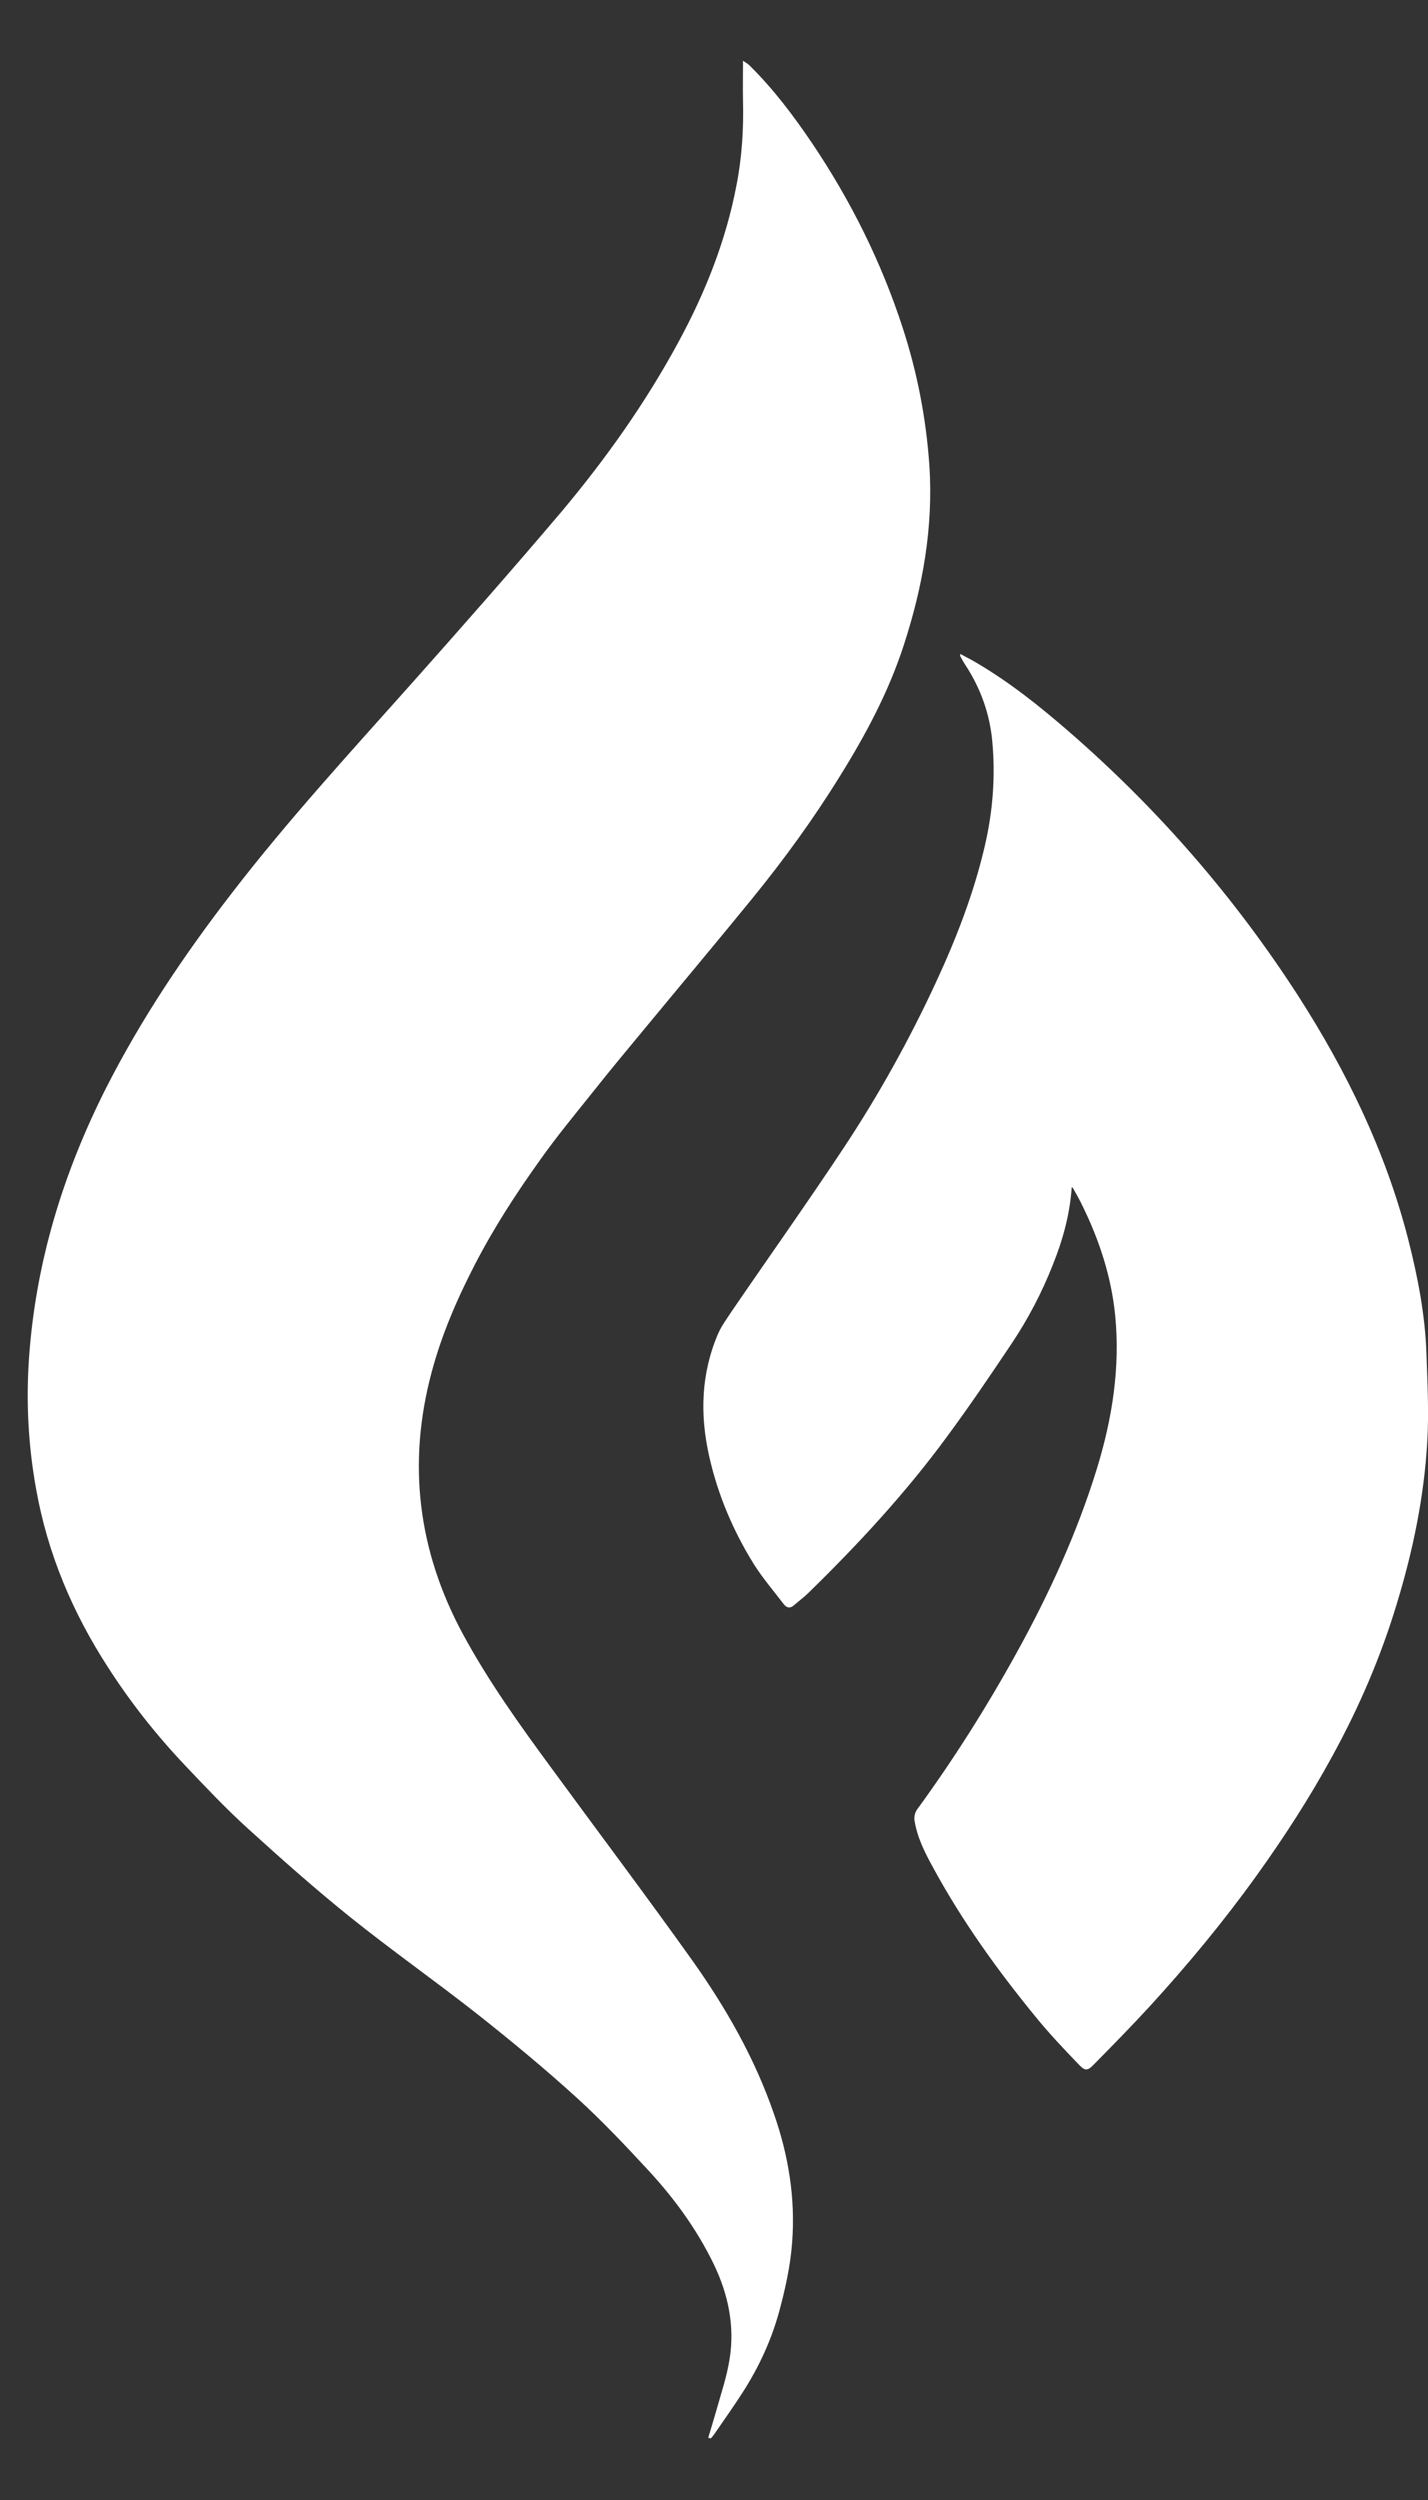
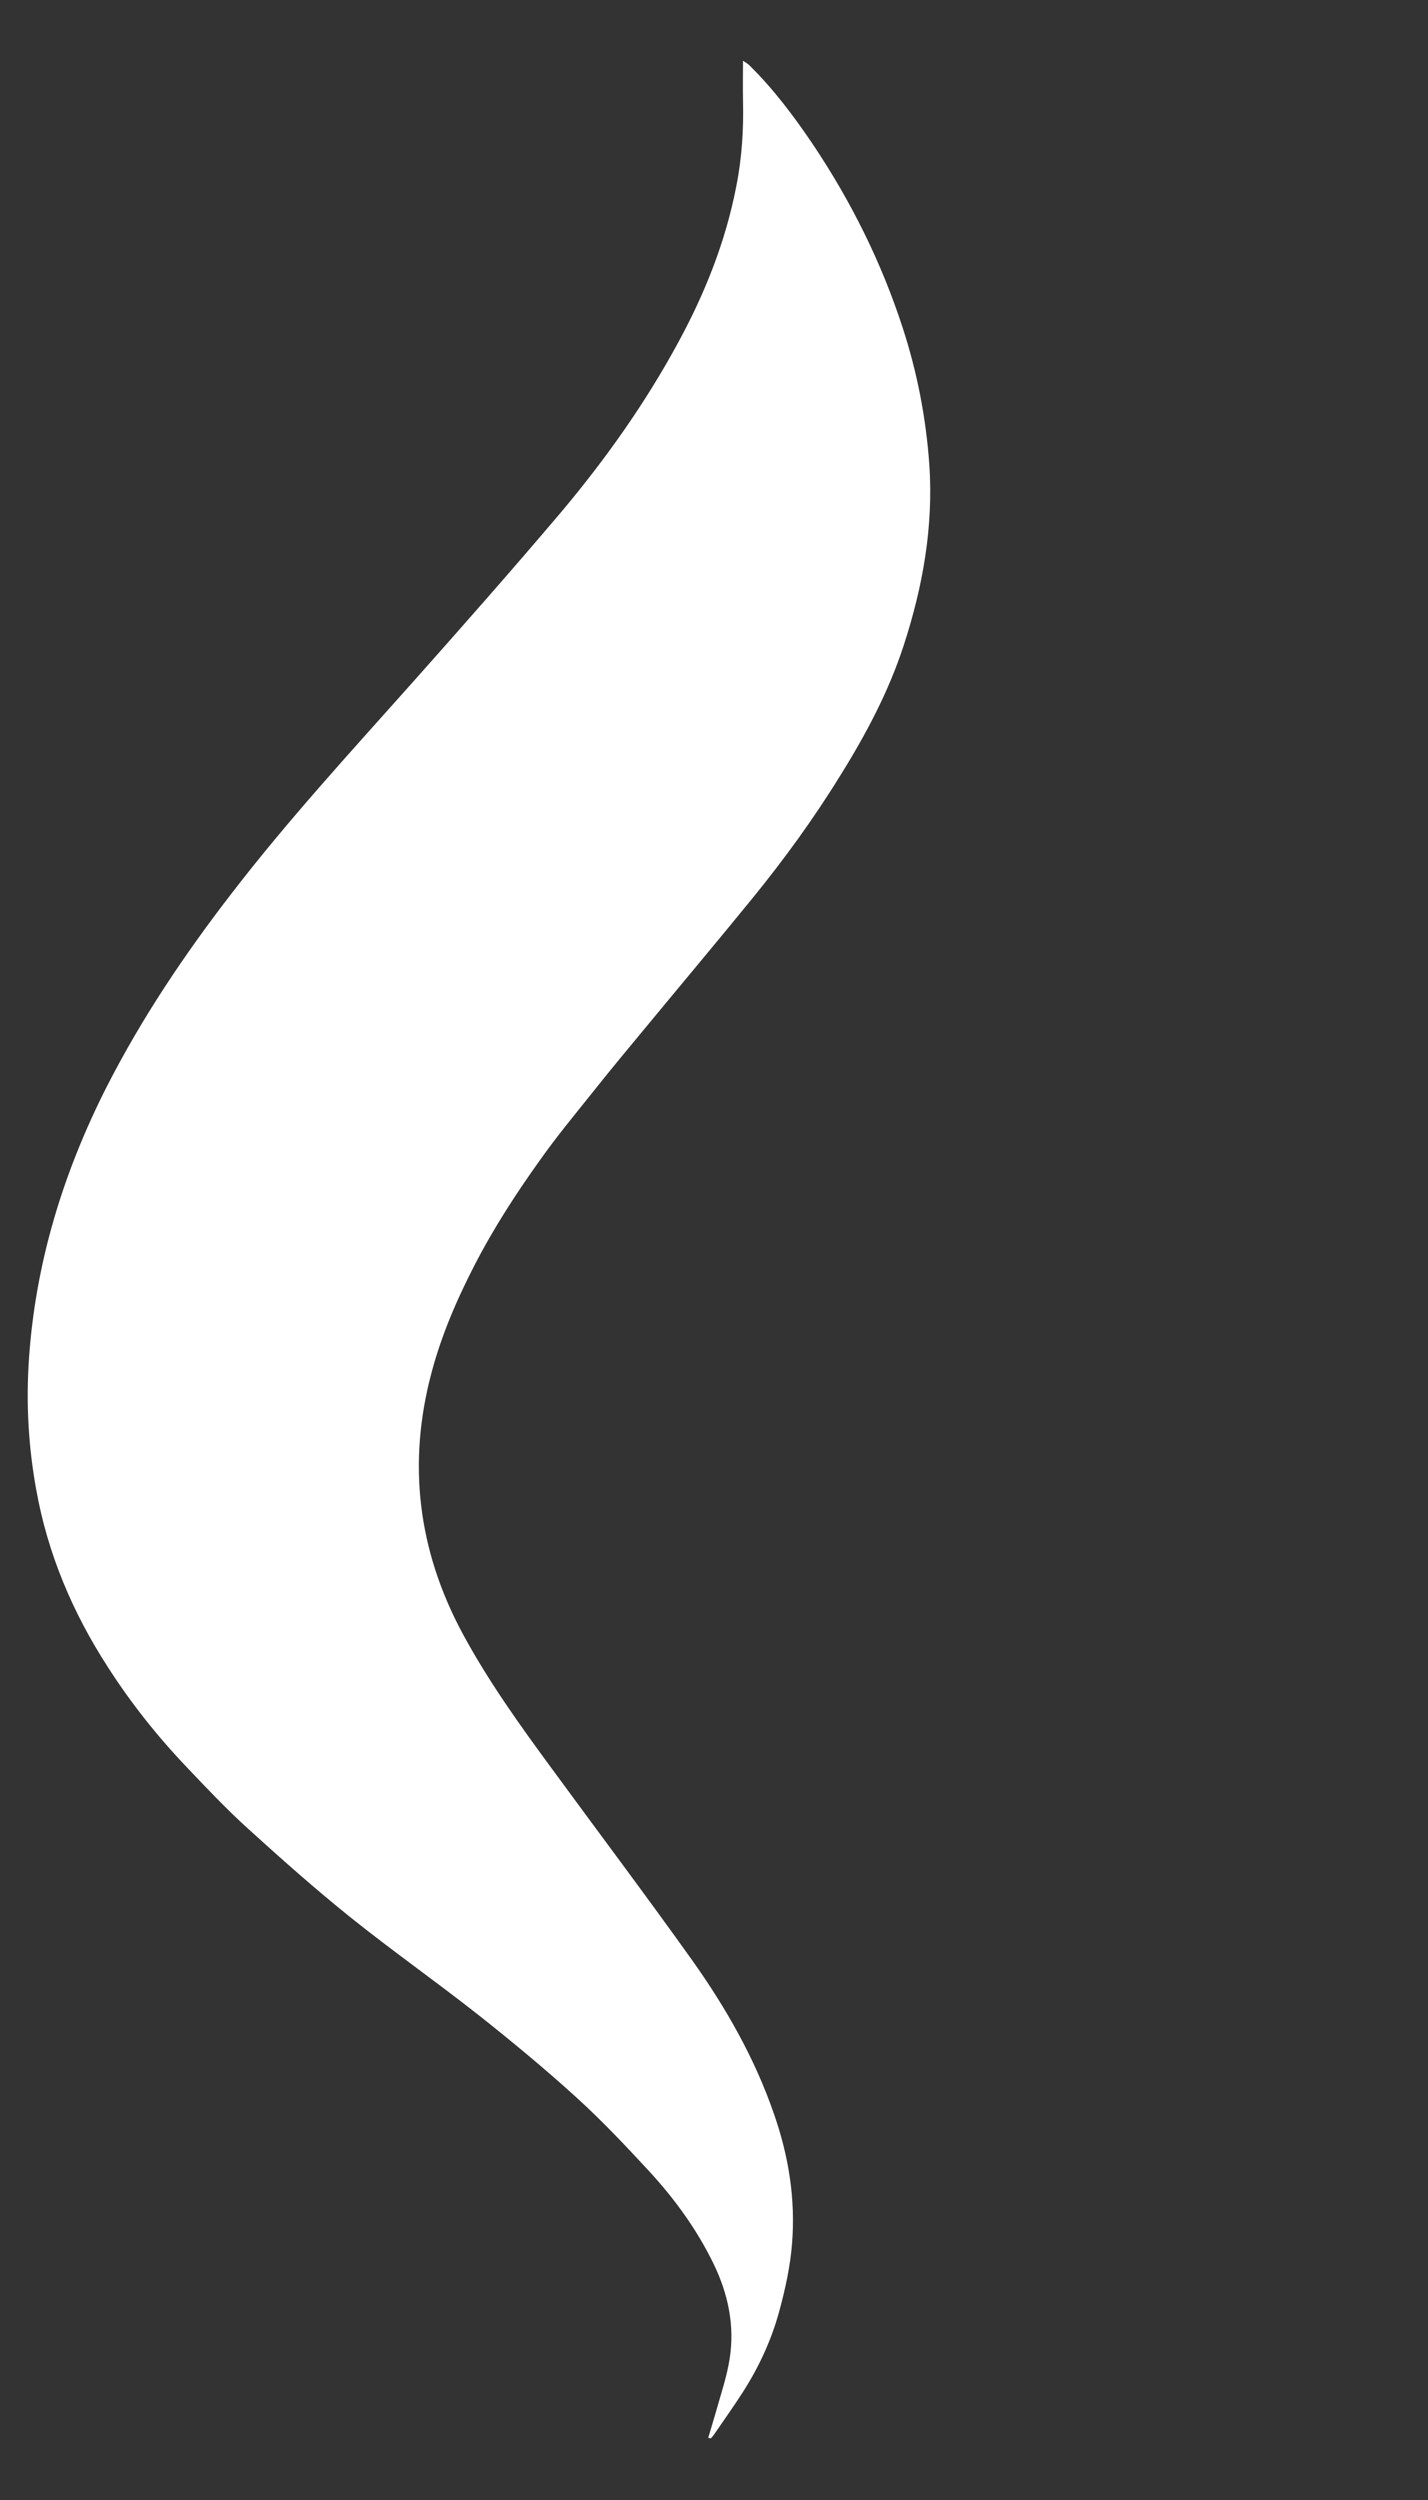
<svg xmlns="http://www.w3.org/2000/svg" width="16" height="28" viewBox="0 0 16 28" fill="none">
  <rect x="0" y="0" width="16" height="28" fill="#333333" stroke="none" />
  <path d="M7.934 27.308C7.963 27.209 7.994 27.111 8.022 27.012C8.077 26.814 8.145 26.617 8.176 26.414C8.233 26.047 8.159 25.694 7.997 25.358C7.809 24.971 7.561 24.63 7.273 24.317C7.014 24.037 6.751 23.758 6.469 23.501C6.11 23.174 5.734 22.863 5.352 22.561C4.882 22.191 4.392 21.847 3.924 21.472C3.531 21.156 3.152 20.82 2.779 20.481C2.539 20.264 2.317 20.029 2.095 19.795C1.764 19.448 1.468 19.076 1.209 18.672C0.812 18.059 0.533 17.399 0.405 16.679C0.317 16.194 0.291 15.706 0.325 15.212C0.399 14.142 0.707 13.137 1.191 12.181C1.585 11.407 2.066 10.691 2.596 10.005C3.226 9.186 3.924 8.427 4.611 7.656C5.178 7.019 5.743 6.378 6.293 5.729C6.788 5.139 7.233 4.512 7.601 3.832C7.9 3.282 8.131 2.703 8.25 2.085C8.313 1.769 8.333 1.447 8.325 1.126C8.322 0.982 8.325 0.835 8.325 0.68C8.35 0.699 8.382 0.714 8.404 0.739C8.669 1.001 8.892 1.298 9.1 1.605C9.533 2.249 9.875 2.935 10.114 3.671C10.277 4.171 10.376 4.682 10.413 5.21C10.459 5.904 10.339 6.573 10.126 7.227C9.957 7.747 9.701 8.227 9.413 8.689C9.117 9.169 8.786 9.624 8.433 10.058C8.037 10.544 7.632 11.026 7.233 11.509C7.034 11.749 6.834 11.989 6.64 12.234C6.441 12.483 6.238 12.728 6.056 12.985C5.785 13.363 5.532 13.753 5.318 14.168C5.119 14.554 4.948 14.949 4.836 15.37C4.563 16.389 4.682 17.365 5.184 18.297C5.472 18.83 5.822 19.318 6.181 19.806C6.706 20.523 7.242 21.235 7.757 21.957C8.134 22.488 8.456 23.052 8.669 23.668C8.835 24.139 8.914 24.624 8.875 25.121C8.855 25.383 8.798 25.64 8.729 25.894C8.641 26.213 8.504 26.509 8.325 26.789C8.222 26.95 8.111 27.105 8.003 27.263C7.991 27.28 7.977 27.297 7.963 27.311C7.954 27.308 7.948 27.305 7.94 27.303L7.934 27.308Z" fill="white" />
-   <path d="M12.008 13.296C11.988 13.601 11.908 13.886 11.799 14.159C11.677 14.47 11.523 14.766 11.338 15.043C11.101 15.398 10.859 15.754 10.605 16.098C10.144 16.725 9.614 17.298 9.055 17.843C9.007 17.89 8.952 17.93 8.901 17.975C8.858 18.015 8.819 18.012 8.784 17.97C8.67 17.82 8.548 17.679 8.448 17.521C8.214 17.145 8.043 16.742 7.946 16.31C7.841 15.844 7.855 15.387 8.043 14.944C8.08 14.857 8.14 14.775 8.194 14.693C8.613 14.08 9.044 13.474 9.454 12.855C9.844 12.266 10.189 11.645 10.486 11.004C10.714 10.513 10.91 10.008 11.033 9.48C11.124 9.091 11.155 8.698 11.118 8.303C11.09 7.998 10.99 7.716 10.822 7.456C10.799 7.423 10.779 7.386 10.759 7.349C10.759 7.346 10.759 7.341 10.759 7.324C10.825 7.36 10.885 7.389 10.944 7.425C11.318 7.645 11.654 7.914 11.979 8.196C12.976 9.062 13.834 10.05 14.547 11.156C15.091 12.003 15.527 12.901 15.778 13.88C15.886 14.303 15.969 14.732 15.983 15.17C15.994 15.494 16.011 15.819 15.992 16.141C15.957 16.762 15.832 17.368 15.649 17.967C15.47 18.559 15.228 19.121 14.931 19.663C14.675 20.134 14.384 20.583 14.071 21.018C13.703 21.529 13.301 22.014 12.874 22.48C12.674 22.697 12.469 22.906 12.261 23.117C12.184 23.197 12.159 23.199 12.082 23.117C11.916 22.945 11.751 22.77 11.6 22.584C11.17 22.059 10.776 21.509 10.451 20.91C10.36 20.744 10.275 20.575 10.246 20.385C10.241 20.349 10.252 20.298 10.275 20.267C10.685 19.705 11.056 19.118 11.392 18.509C11.757 17.848 12.07 17.165 12.292 16.443C12.463 15.884 12.552 15.316 12.495 14.732C12.452 14.3 12.318 13.891 12.127 13.502C12.096 13.437 12.059 13.372 12.022 13.307C12.022 13.301 12.01 13.301 11.999 13.293L12.008 13.296Z" fill="white" />
</svg>